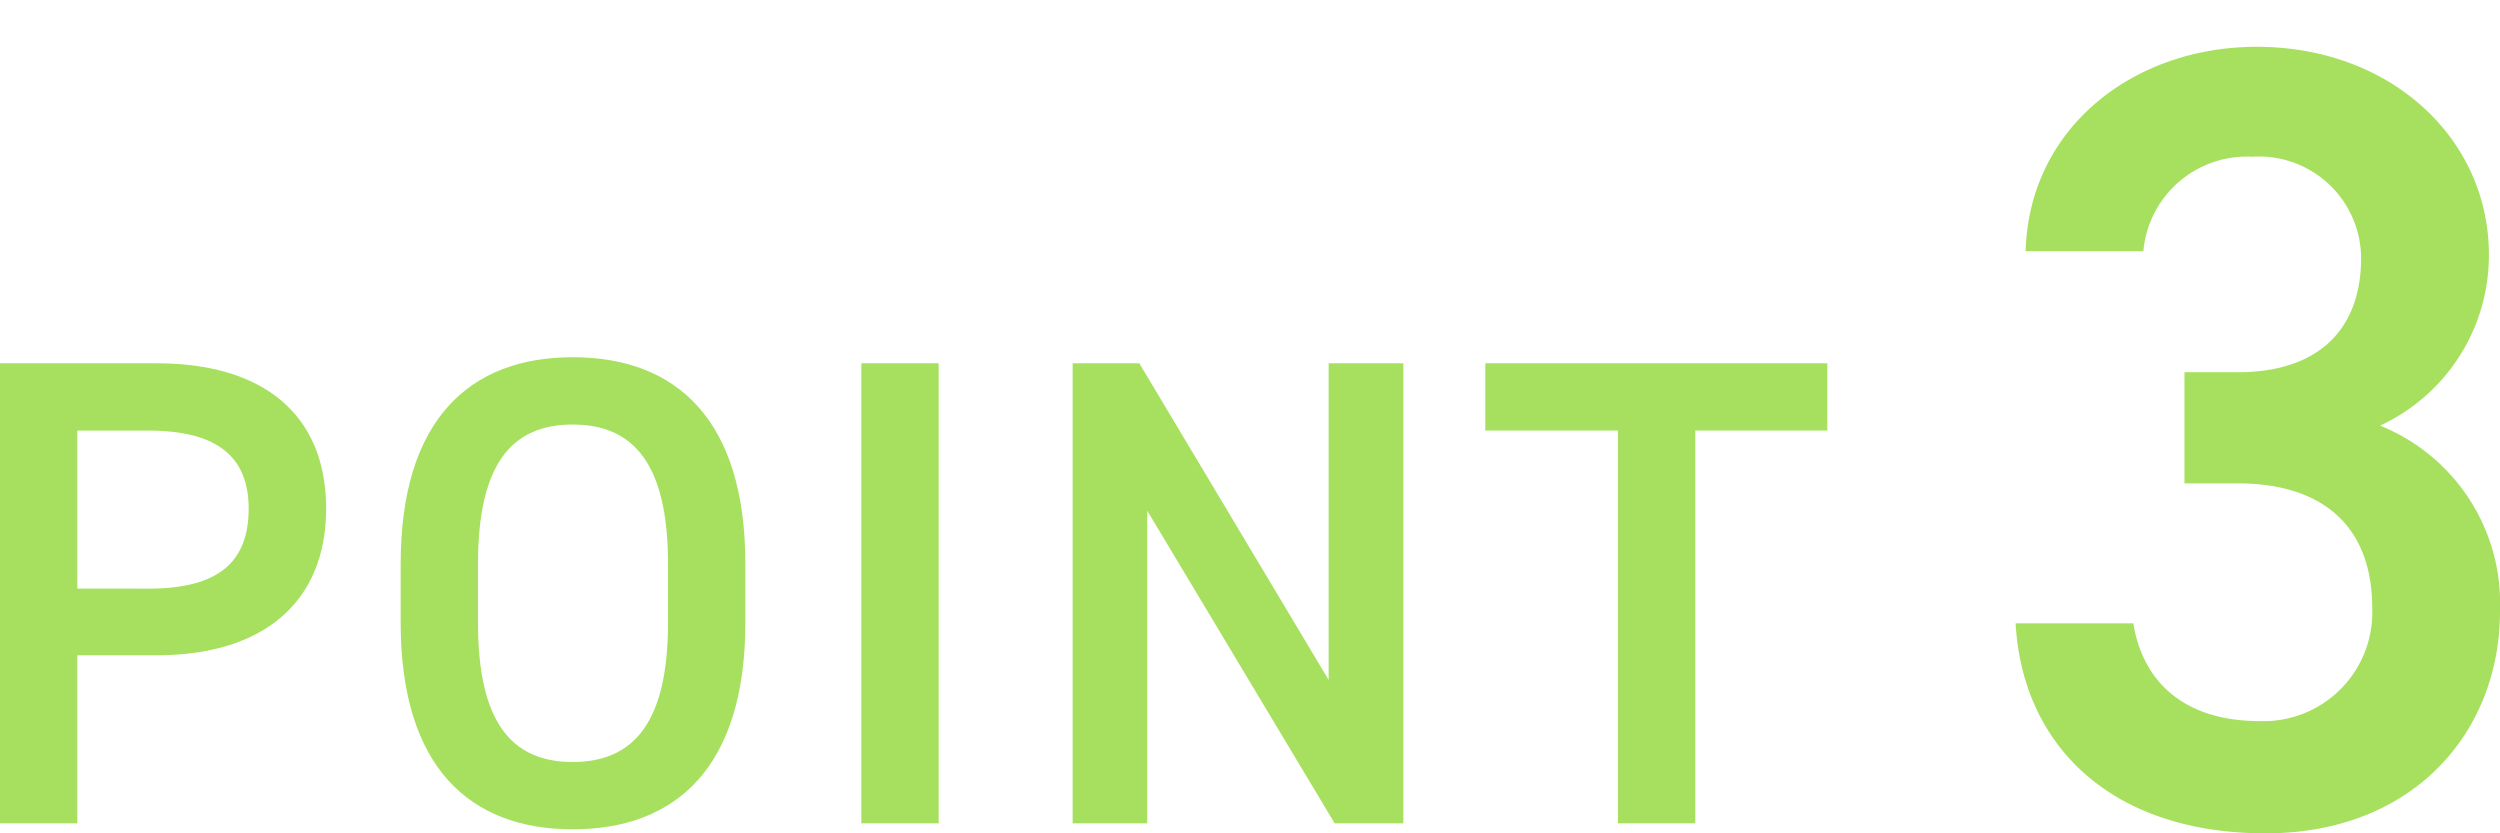
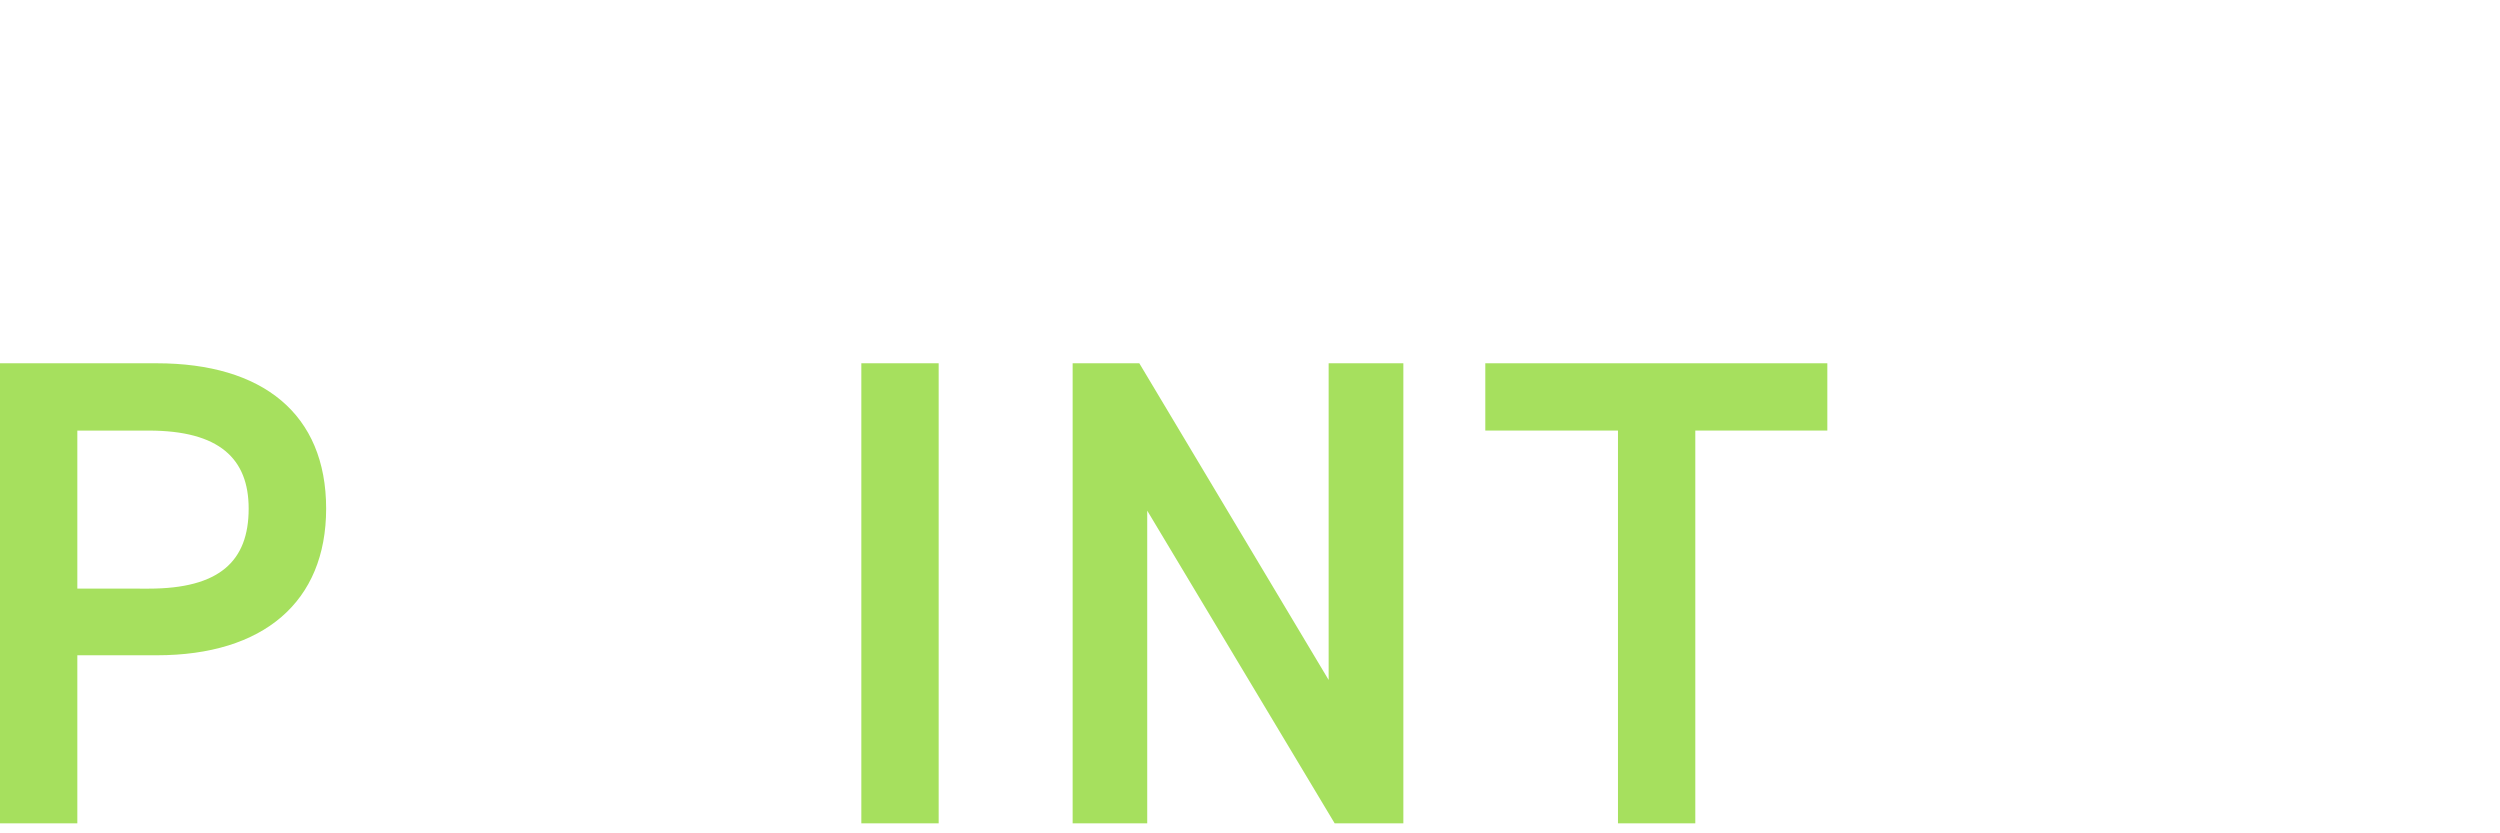
<svg xmlns="http://www.w3.org/2000/svg" id="point3" width="90" height="30" viewBox="0 0 90 30">
  <rect id="長方形_2105" data-name="長方形 2105" width="90" height="30" fill="none" />
  <path id="パス_6547" data-name="パス 6547" d="M2.784,23.591V29.64H0V13.078H5.641c3.816,0,6.1,1.824,6.1,5.232,0,3.36-2.257,5.28-6.1,5.28H2.784Zm2.568-2.4c2.544,0,3.6-.984,3.6-2.881,0-1.8-1.057-2.809-3.6-2.809H2.784v5.689Z" fill="#a6e05e" />
-   <path id="パス_6548" data-name="パス 6548" d="M20.616,29.855c-3.7,0-6.192-2.232-6.192-7.44V20.3c0-5.208,2.5-7.44,6.192-7.44,3.721,0,6.217,2.232,6.217,7.44v2.112C26.833,27.623,24.337,29.855,20.616,29.855Zm-3.408-7.44c0,3.576,1.2,5.017,3.408,5.017s3.433-1.44,3.433-5.017V20.3c0-3.576-1.225-5.017-3.433-5.017s-3.408,1.44-3.408,5.017Z" fill="#a6e05e" />
  <path id="パス_6549" data-name="パス 6549" d="M33.792,29.64H31.008V13.078h2.784Z" fill="#a6e05e" />
  <path id="パス_6550" data-name="パス 6550" d="M50.521,13.078V29.64H48.048L41.3,18.383V29.64H38.615V13.078h2.4l6.816,11.4v-11.4Z" fill="#a6e05e" />
  <path id="パス_6551" data-name="パス 6551" d="M65.784,13.078V15.5H61.031V29.64H58.247V15.5H53.471V13.078Z" fill="#a6e05e" />
-   <path id="パス_6552" data-name="パス 6552" d="M78.642,13.4h1.92C83.44,13.4,85,11.883,85,9.283a3.676,3.676,0,0,0-3.92-3.64,3.738,3.738,0,0,0-3.919,3.4H72.923c.12-4.439,3.879-7.358,8.318-7.358C86.08,1.685,89.6,5,89.6,9.163a6.752,6.752,0,0,1-3.919,6.159A6.9,6.9,0,0,1,90,22c0,4.359-3.12,8-8.438,8-5.6,0-8.759-3.2-9-7.56H76.8c.32,2,1.72,3.52,4.56,3.52A3.917,3.917,0,0,0,85.4,21.881c0-2.8-1.64-4.479-4.839-4.479h-1.92v-4Z" fill="#a6e05e" />
</svg>